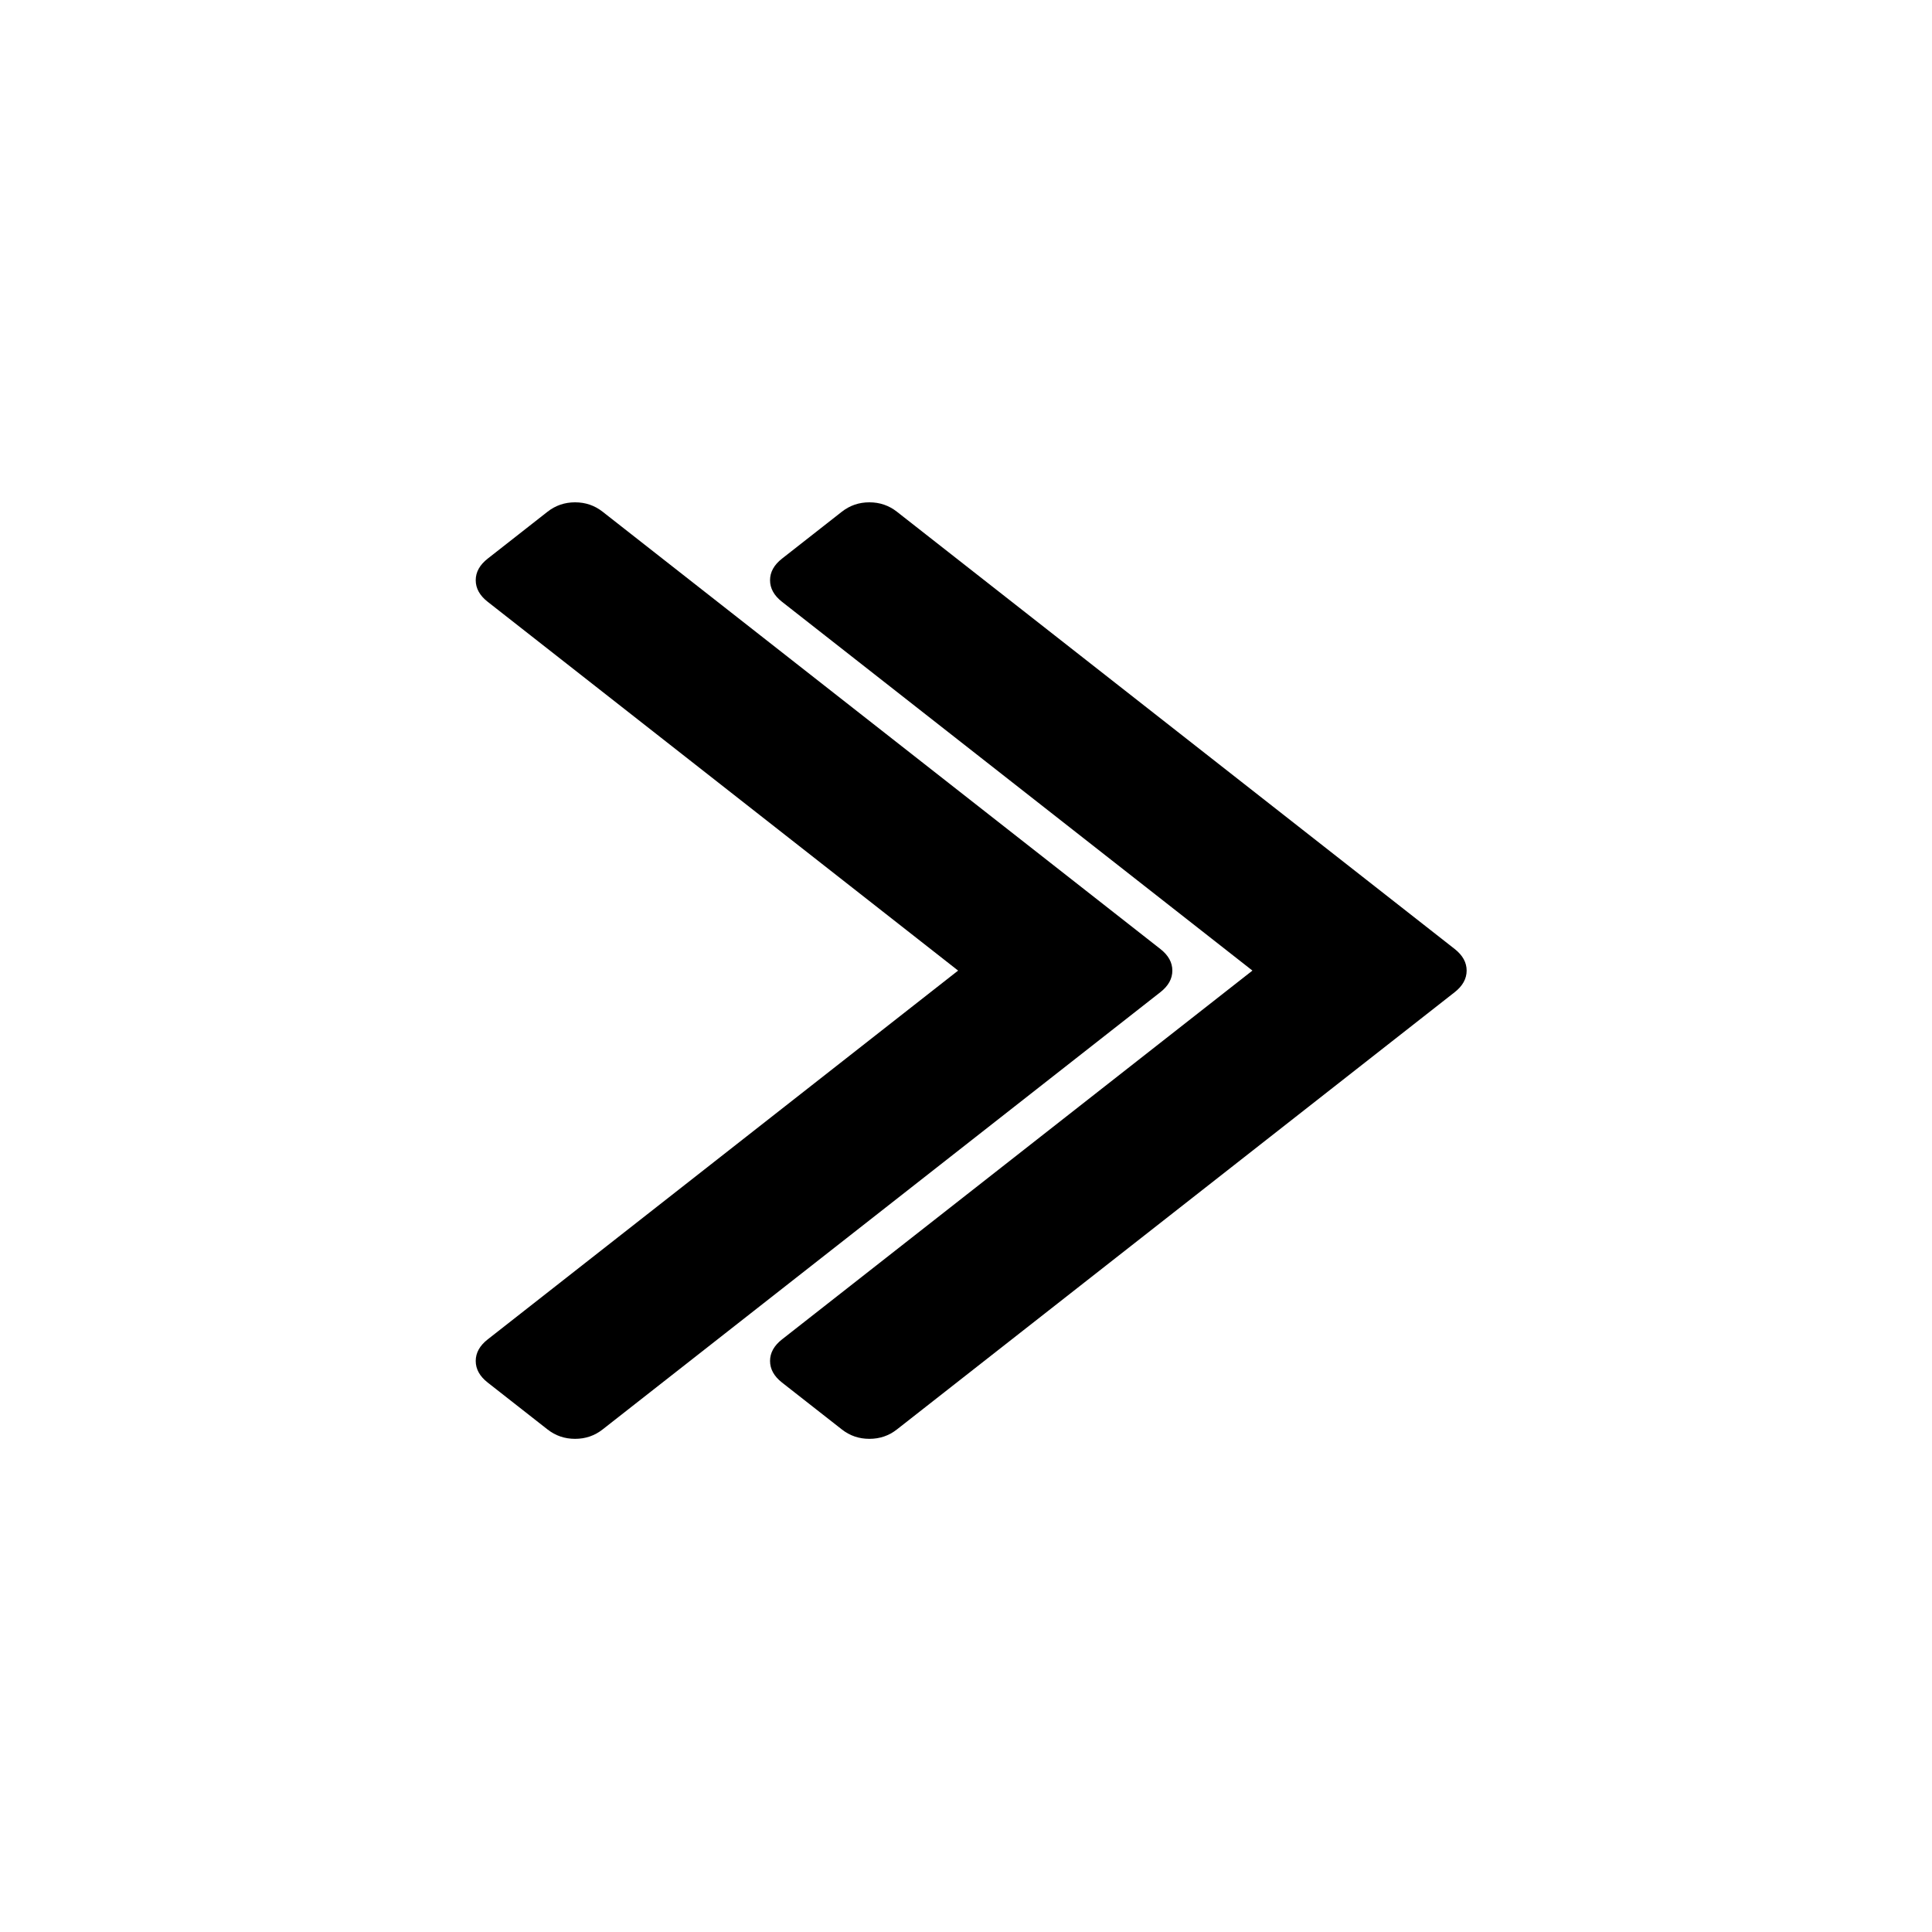
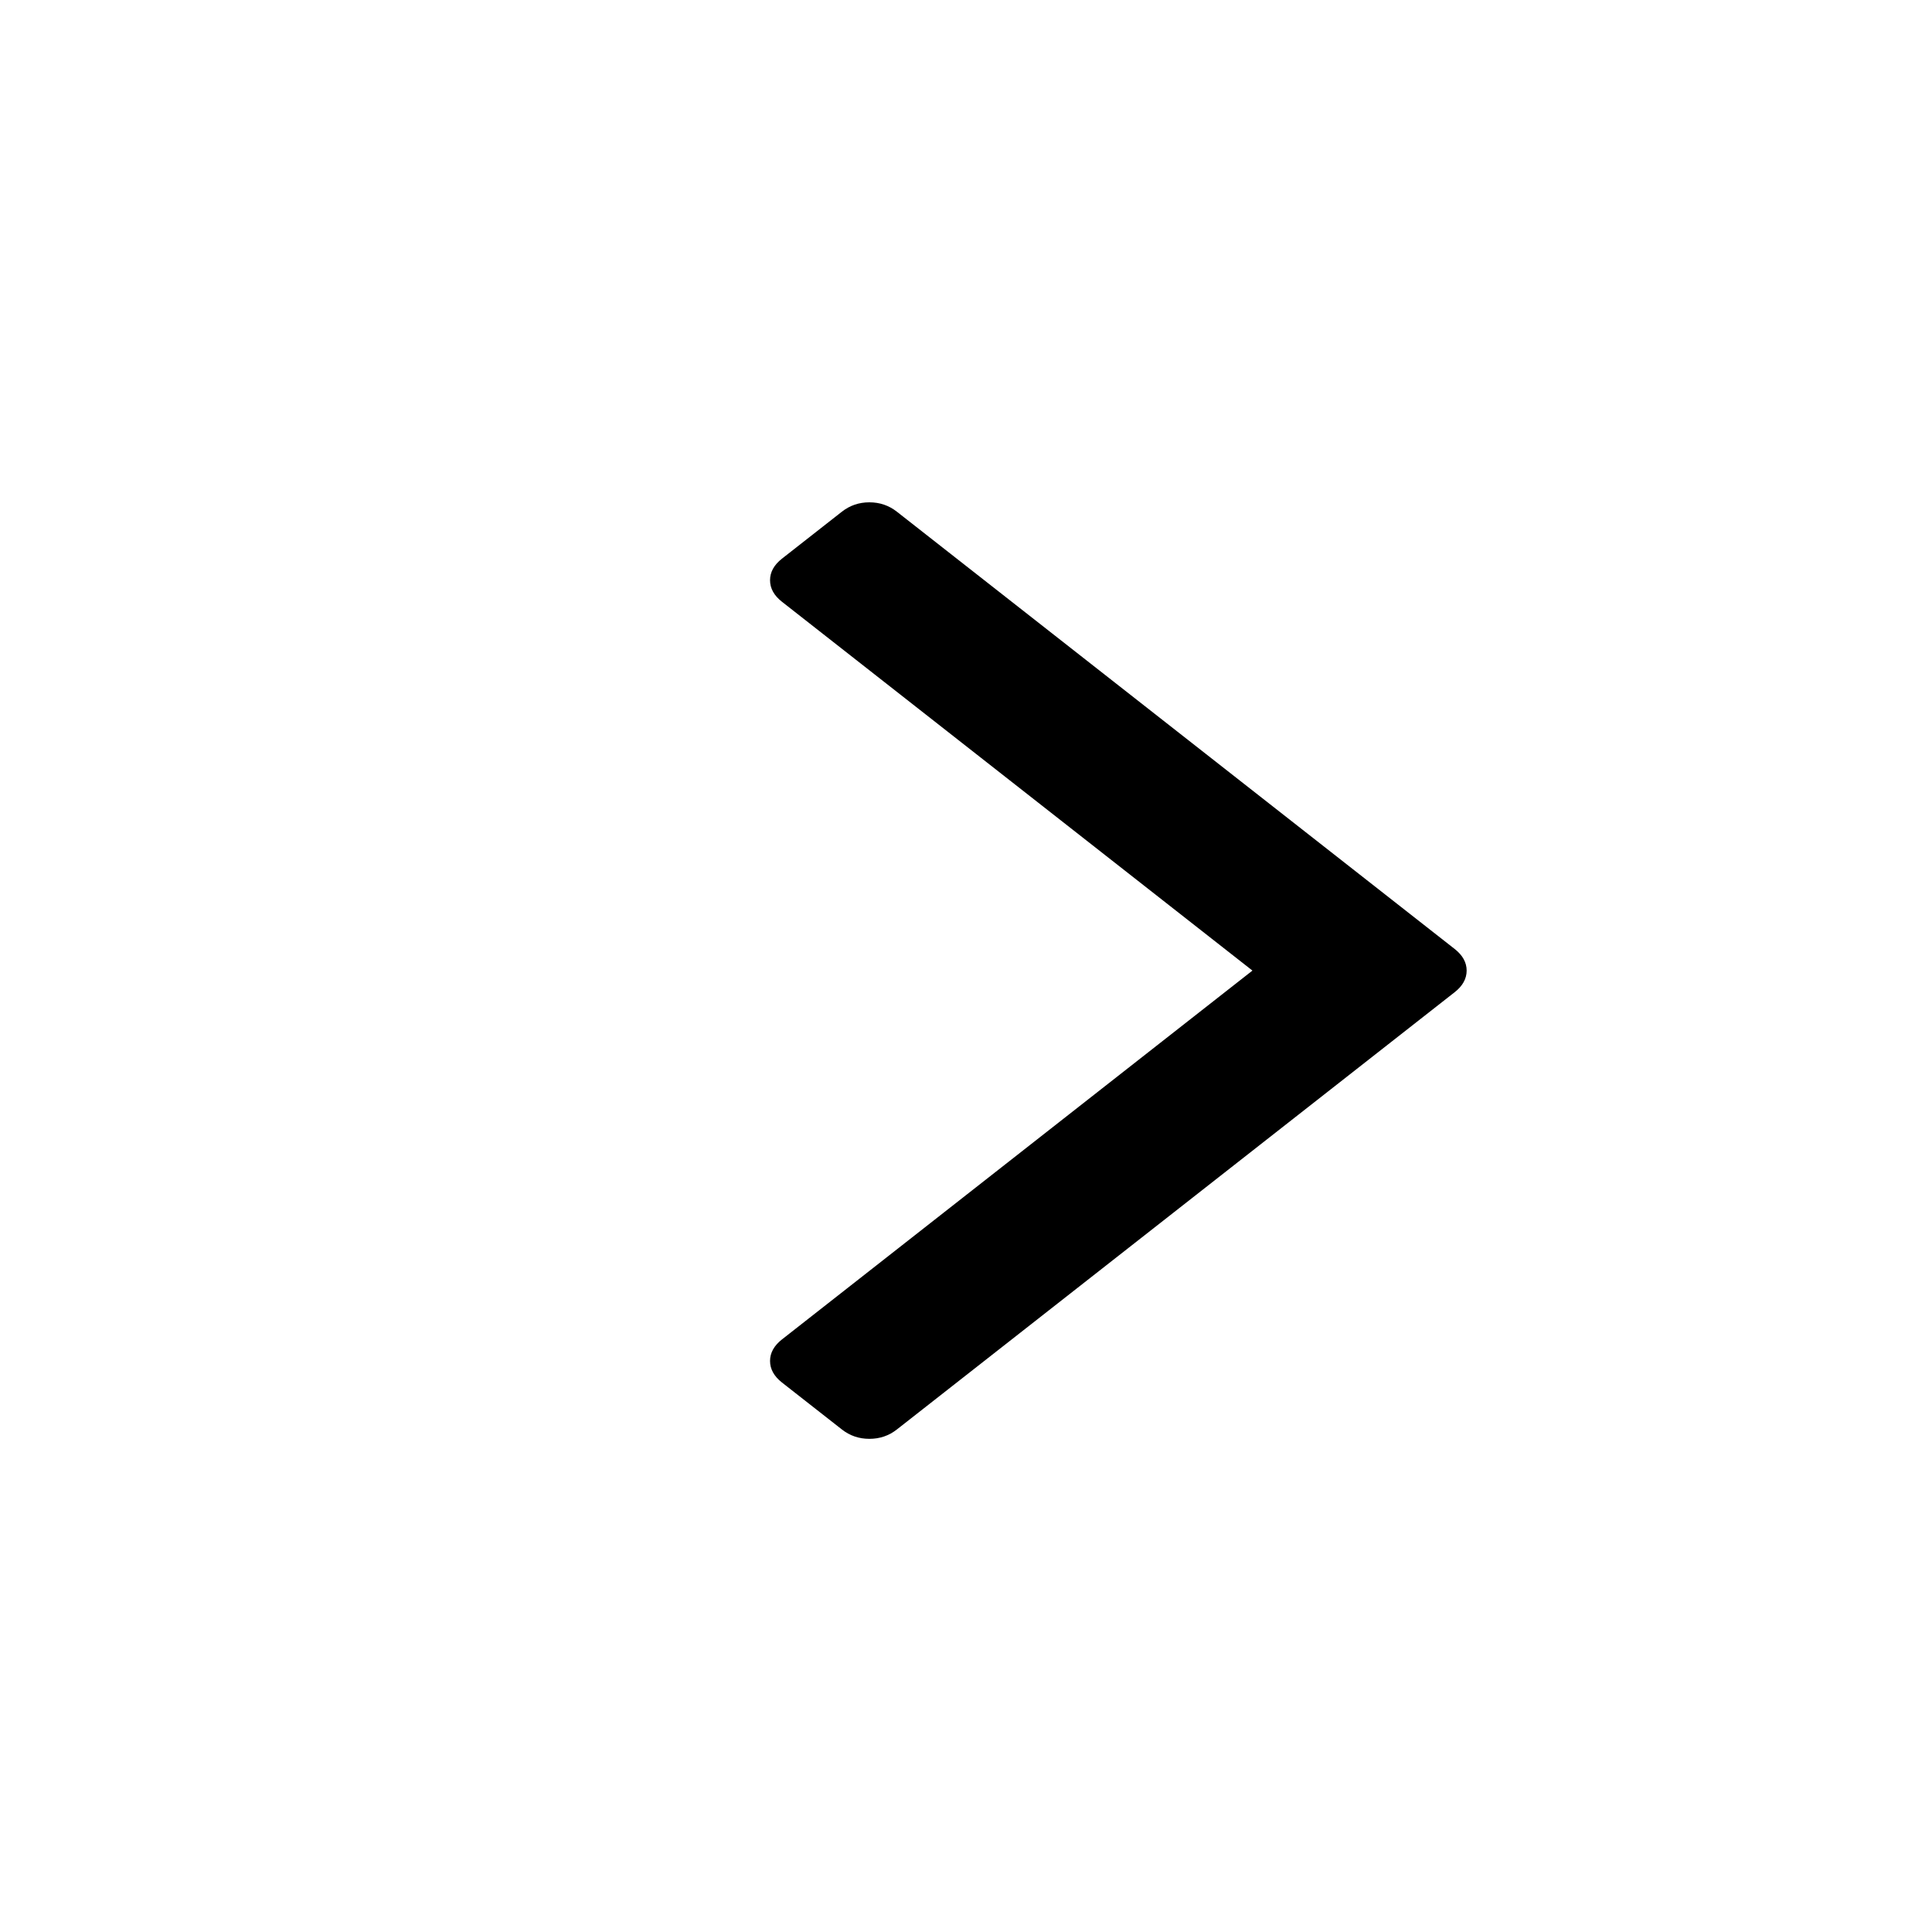
<svg xmlns="http://www.w3.org/2000/svg" width="35px" height="35px" viewBox="0 0 200 200" version="1.1">
  <g id="Page-1" stroke="none" stroke-width="1" fill="none" fill-rule="evenodd">
    <g id="Double-arrow" fill-rule="nonzero" fill="#000000">
      <path d="M150.59,98.24 L92.846,52.972 C92.022,52.325 91.071,52 89.997,52 C88.924,52 87.975,52.325 87.149,52.972 L80.953,57.829 C80.127,58.477 79.715,59.22 79.715,60.064 C79.715,60.907 80.127,61.65 80.953,62.298 L129.651,100.475 L80.954,138.653 C80.128,139.3 79.715,140.046 79.715,140.886 C79.715,141.729 80.128,142.474 80.954,143.122 L87.15,147.977 C87.975,148.626 88.924,148.948 89.998,148.948 C91.073,148.948 92.022,148.625 92.846,147.977 L150.59,102.71 C151.415,102.063 151.827,101.317 151.827,100.475 C151.827,99.633 151.415,98.888 150.59,98.24 Z" id="Shape" />
-       <path d="M121.361,100.475 C121.361,99.633 120.95,98.888 120.121,98.24 L62.381,52.972 C61.556,52.325 60.606,52 59.532,52 C58.458,52 57.507,52.325 56.682,52.972 L50.487,57.829 C49.66,58.477 49.247,59.221 49.247,60.064 C49.247,60.907 49.66,61.651 50.487,62.298 L99.183,100.475 L50.487,138.653 C49.66,139.3 49.247,140.046 49.247,140.886 C49.247,141.729 49.66,142.474 50.487,143.122 L56.681,147.977 C57.507,148.626 58.458,148.948 59.531,148.948 C60.605,148.948 61.556,148.625 62.381,147.977 L120.121,102.71 C120.95,102.063 121.361,101.317 121.361,100.475 Z" id="Shape" />
    </g>
  </g>
</svg>